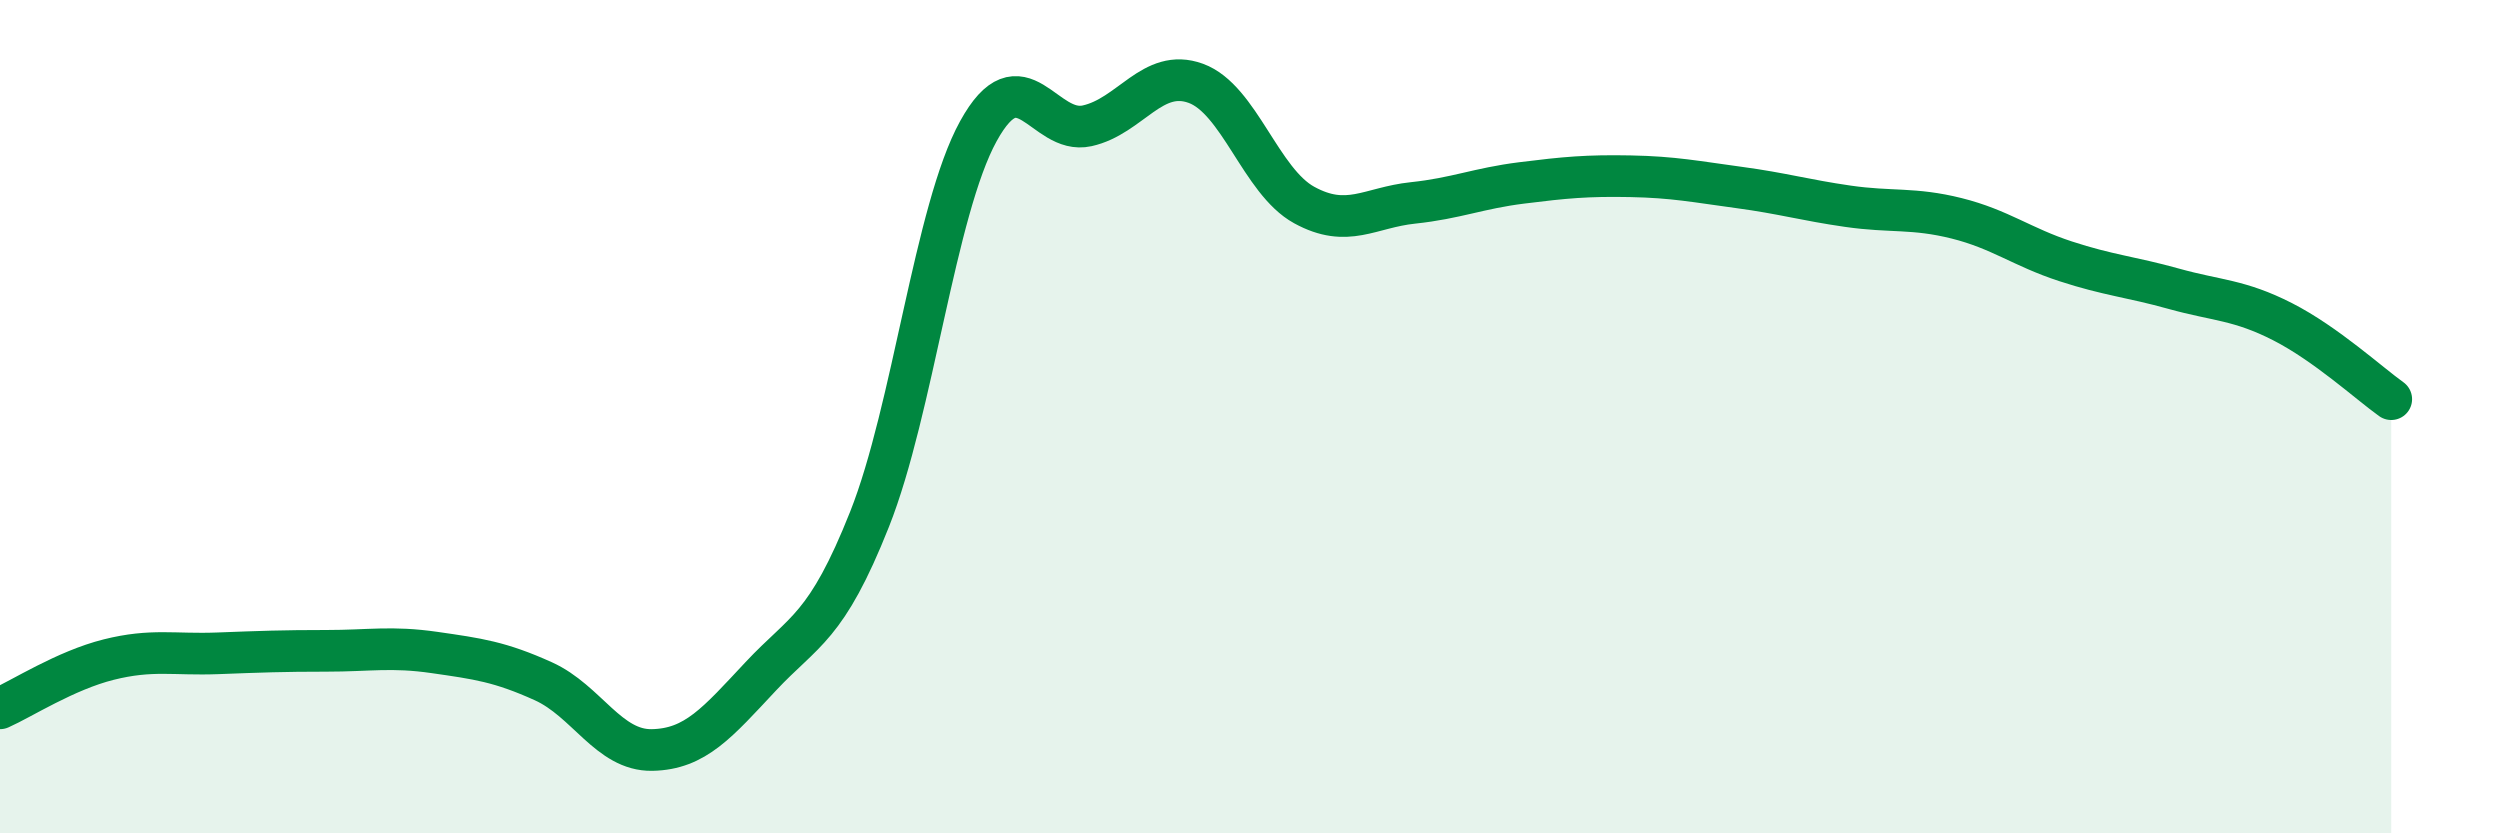
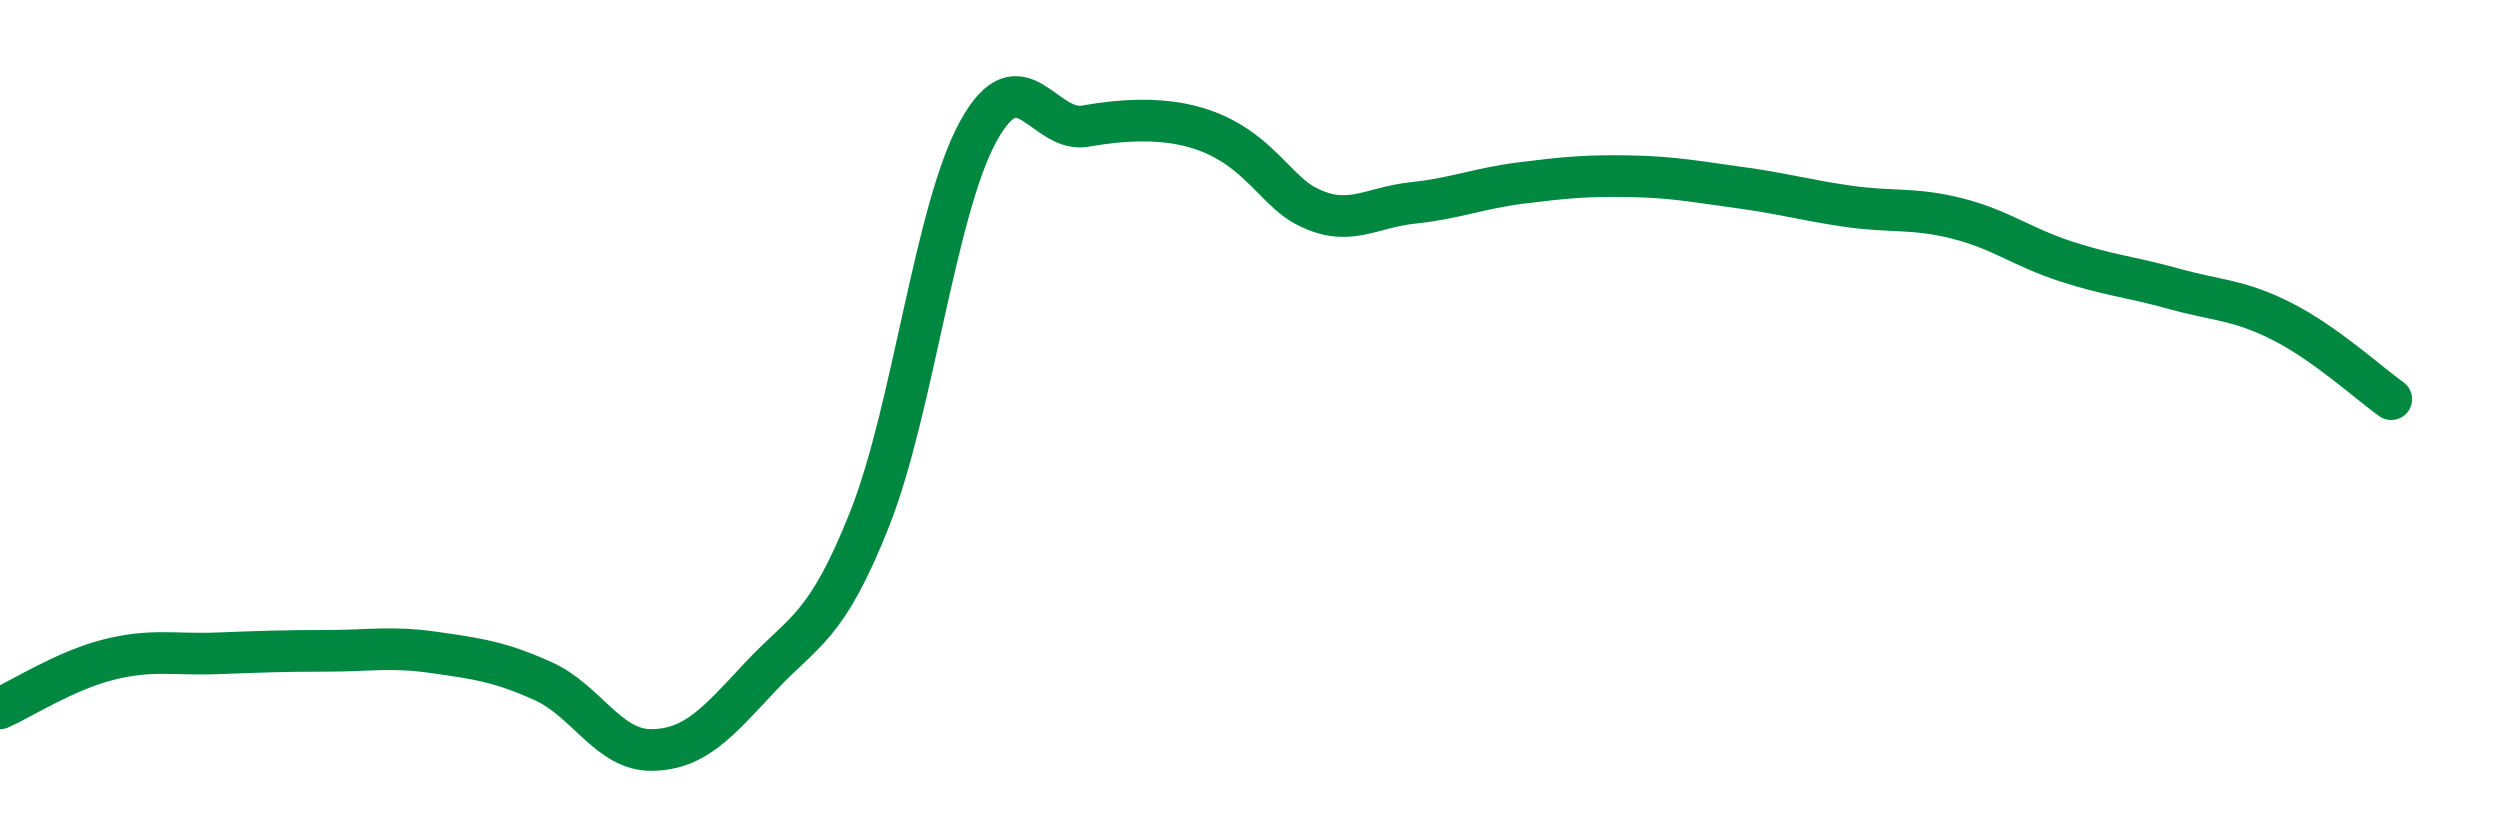
<svg xmlns="http://www.w3.org/2000/svg" width="60" height="20" viewBox="0 0 60 20">
-   <path d="M 0,17 C 0.52,16.77 1.57,16.09 2.61,15.83 C 3.65,15.57 4.18,15.72 5.22,15.68 C 6.26,15.64 6.79,15.62 7.83,15.62 C 8.87,15.62 9.39,15.51 10.43,15.66 C 11.47,15.81 12,15.88 13.04,16.35 C 14.08,16.82 14.61,18.02 15.65,18 C 16.69,17.98 17.22,17.34 18.26,16.23 C 19.3,15.12 19.83,15.08 20.87,12.46 C 21.91,9.84 22.44,5.04 23.48,3.15 C 24.52,1.26 25.05,3.25 26.09,3.02 C 27.13,2.79 27.66,1.62 28.7,2 C 29.74,2.38 30.26,4.35 31.3,4.92 C 32.34,5.49 32.87,4.98 33.91,4.87 C 34.95,4.76 35.48,4.52 36.52,4.39 C 37.56,4.26 38.09,4.21 39.13,4.23 C 40.17,4.25 40.7,4.36 41.74,4.5 C 42.78,4.64 43.31,4.8 44.35,4.95 C 45.39,5.1 45.92,4.98 46.96,5.24 C 48,5.5 48.53,5.93 49.57,6.27 C 50.61,6.61 51.13,6.64 52.17,6.93 C 53.21,7.22 53.74,7.19 54.78,7.72 C 55.82,8.25 56.87,9.21 57.39,9.58L57.39 20L0 20Z" fill="#008740" opacity="0.1" stroke-linecap="round" stroke-linejoin="round" />
-   <path d="M 0,17 C 0.52,16.77 1.57,16.09 2.61,15.83 C 3.65,15.57 4.18,15.72 5.22,15.68 C 6.26,15.64 6.79,15.62 7.83,15.62 C 8.87,15.62 9.39,15.51 10.43,15.66 C 11.47,15.81 12,15.88 13.04,16.35 C 14.08,16.82 14.61,18.02 15.65,18 C 16.69,17.98 17.22,17.34 18.26,16.23 C 19.3,15.12 19.83,15.08 20.87,12.46 C 21.91,9.84 22.44,5.04 23.48,3.15 C 24.52,1.26 25.05,3.25 26.09,3.02 C 27.13,2.79 27.66,1.62 28.7,2 C 29.74,2.38 30.26,4.35 31.3,4.92 C 32.34,5.49 32.87,4.98 33.91,4.87 C 34.95,4.76 35.48,4.52 36.52,4.39 C 37.56,4.26 38.09,4.21 39.13,4.23 C 40.17,4.25 40.7,4.36 41.74,4.5 C 42.78,4.64 43.31,4.8 44.35,4.95 C 45.39,5.1 45.92,4.98 46.96,5.24 C 48,5.5 48.53,5.93 49.57,6.27 C 50.61,6.61 51.13,6.64 52.17,6.93 C 53.21,7.22 53.74,7.19 54.78,7.72 C 55.82,8.25 56.87,9.21 57.39,9.58" stroke="#008740" stroke-width="1" fill="none" stroke-linecap="round" stroke-linejoin="round" />
+   <path d="M 0,17 C 0.52,16.77 1.57,16.09 2.61,15.83 C 3.65,15.57 4.18,15.72 5.22,15.68 C 6.26,15.64 6.79,15.62 7.83,15.62 C 8.87,15.62 9.39,15.51 10.43,15.66 C 11.47,15.81 12,15.88 13.04,16.35 C 14.08,16.82 14.61,18.02 15.65,18 C 16.69,17.98 17.22,17.34 18.26,16.23 C 19.3,15.12 19.83,15.08 20.87,12.46 C 21.91,9.84 22.44,5.04 23.48,3.15 C 24.52,1.26 25.05,3.25 26.09,3.02 C 29.74,2.38 30.26,4.35 31.3,4.92 C 32.34,5.49 32.87,4.98 33.91,4.87 C 34.95,4.76 35.48,4.52 36.52,4.39 C 37.56,4.26 38.09,4.21 39.13,4.23 C 40.17,4.25 40.7,4.36 41.74,4.5 C 42.78,4.64 43.31,4.8 44.35,4.95 C 45.39,5.1 45.92,4.98 46.96,5.24 C 48,5.5 48.53,5.93 49.57,6.27 C 50.61,6.61 51.13,6.64 52.17,6.93 C 53.21,7.22 53.74,7.19 54.78,7.72 C 55.82,8.25 56.87,9.21 57.39,9.58" stroke="#008740" stroke-width="1" fill="none" stroke-linecap="round" stroke-linejoin="round" />
</svg>